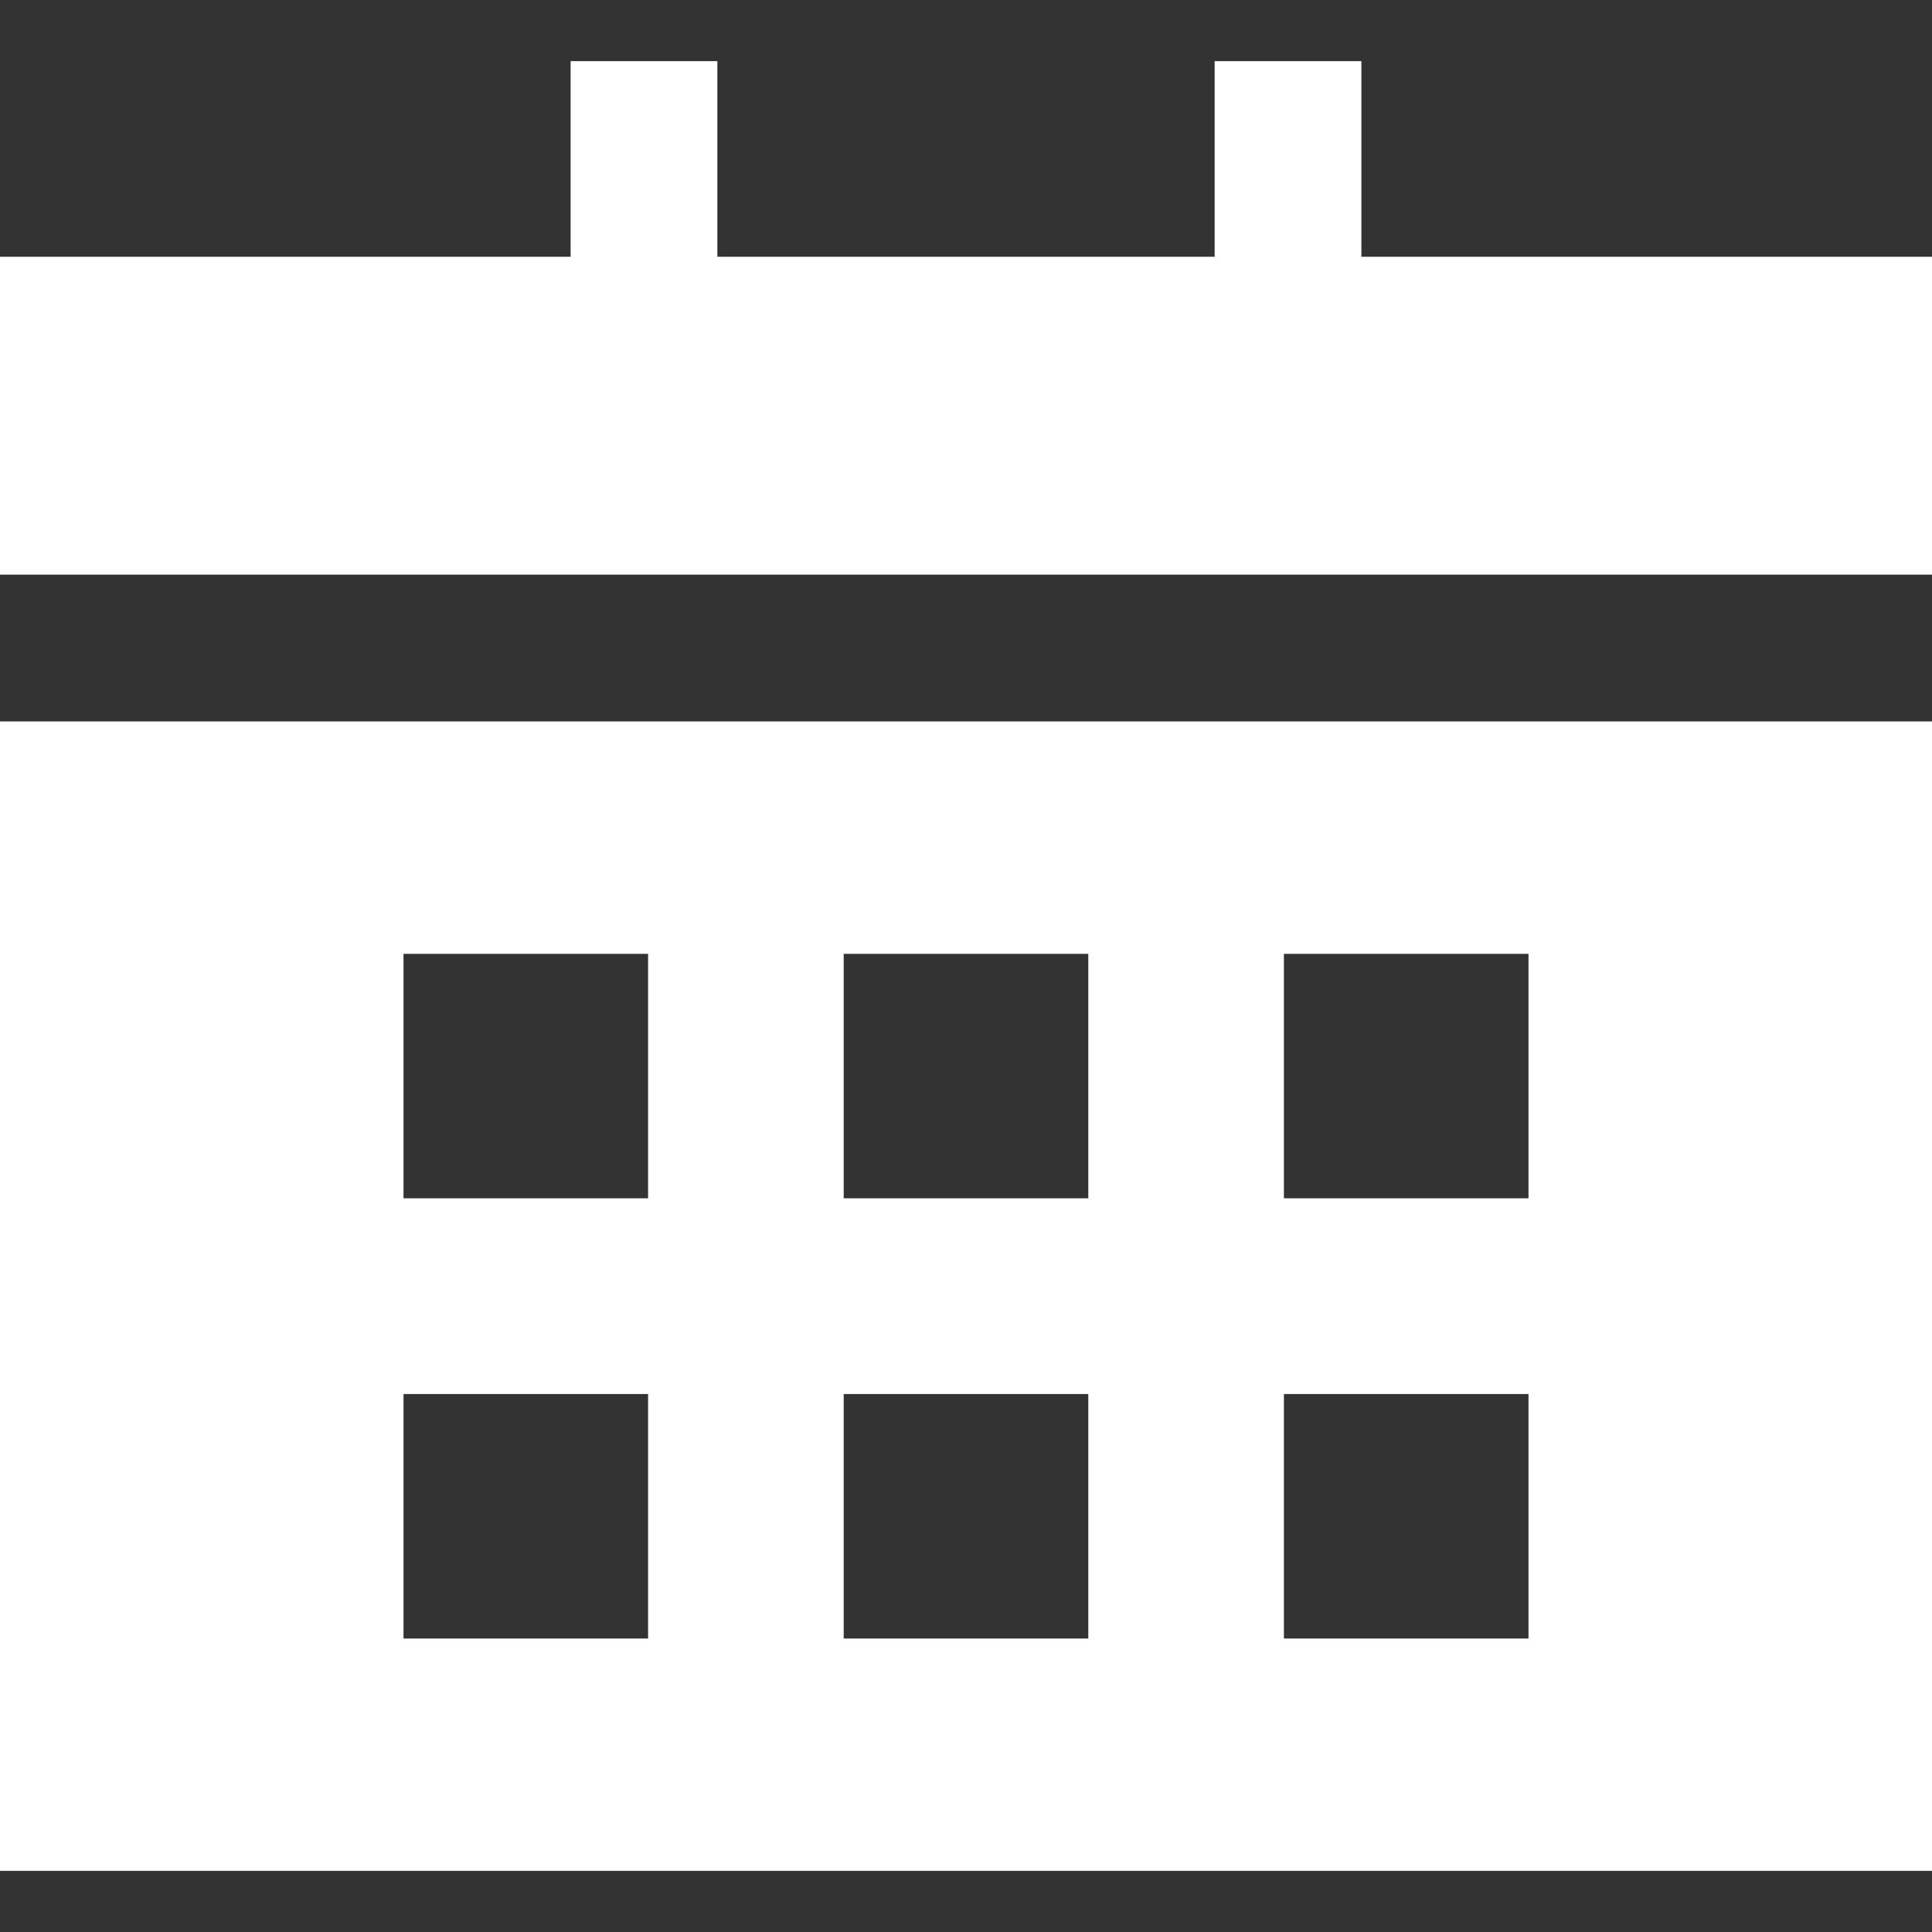
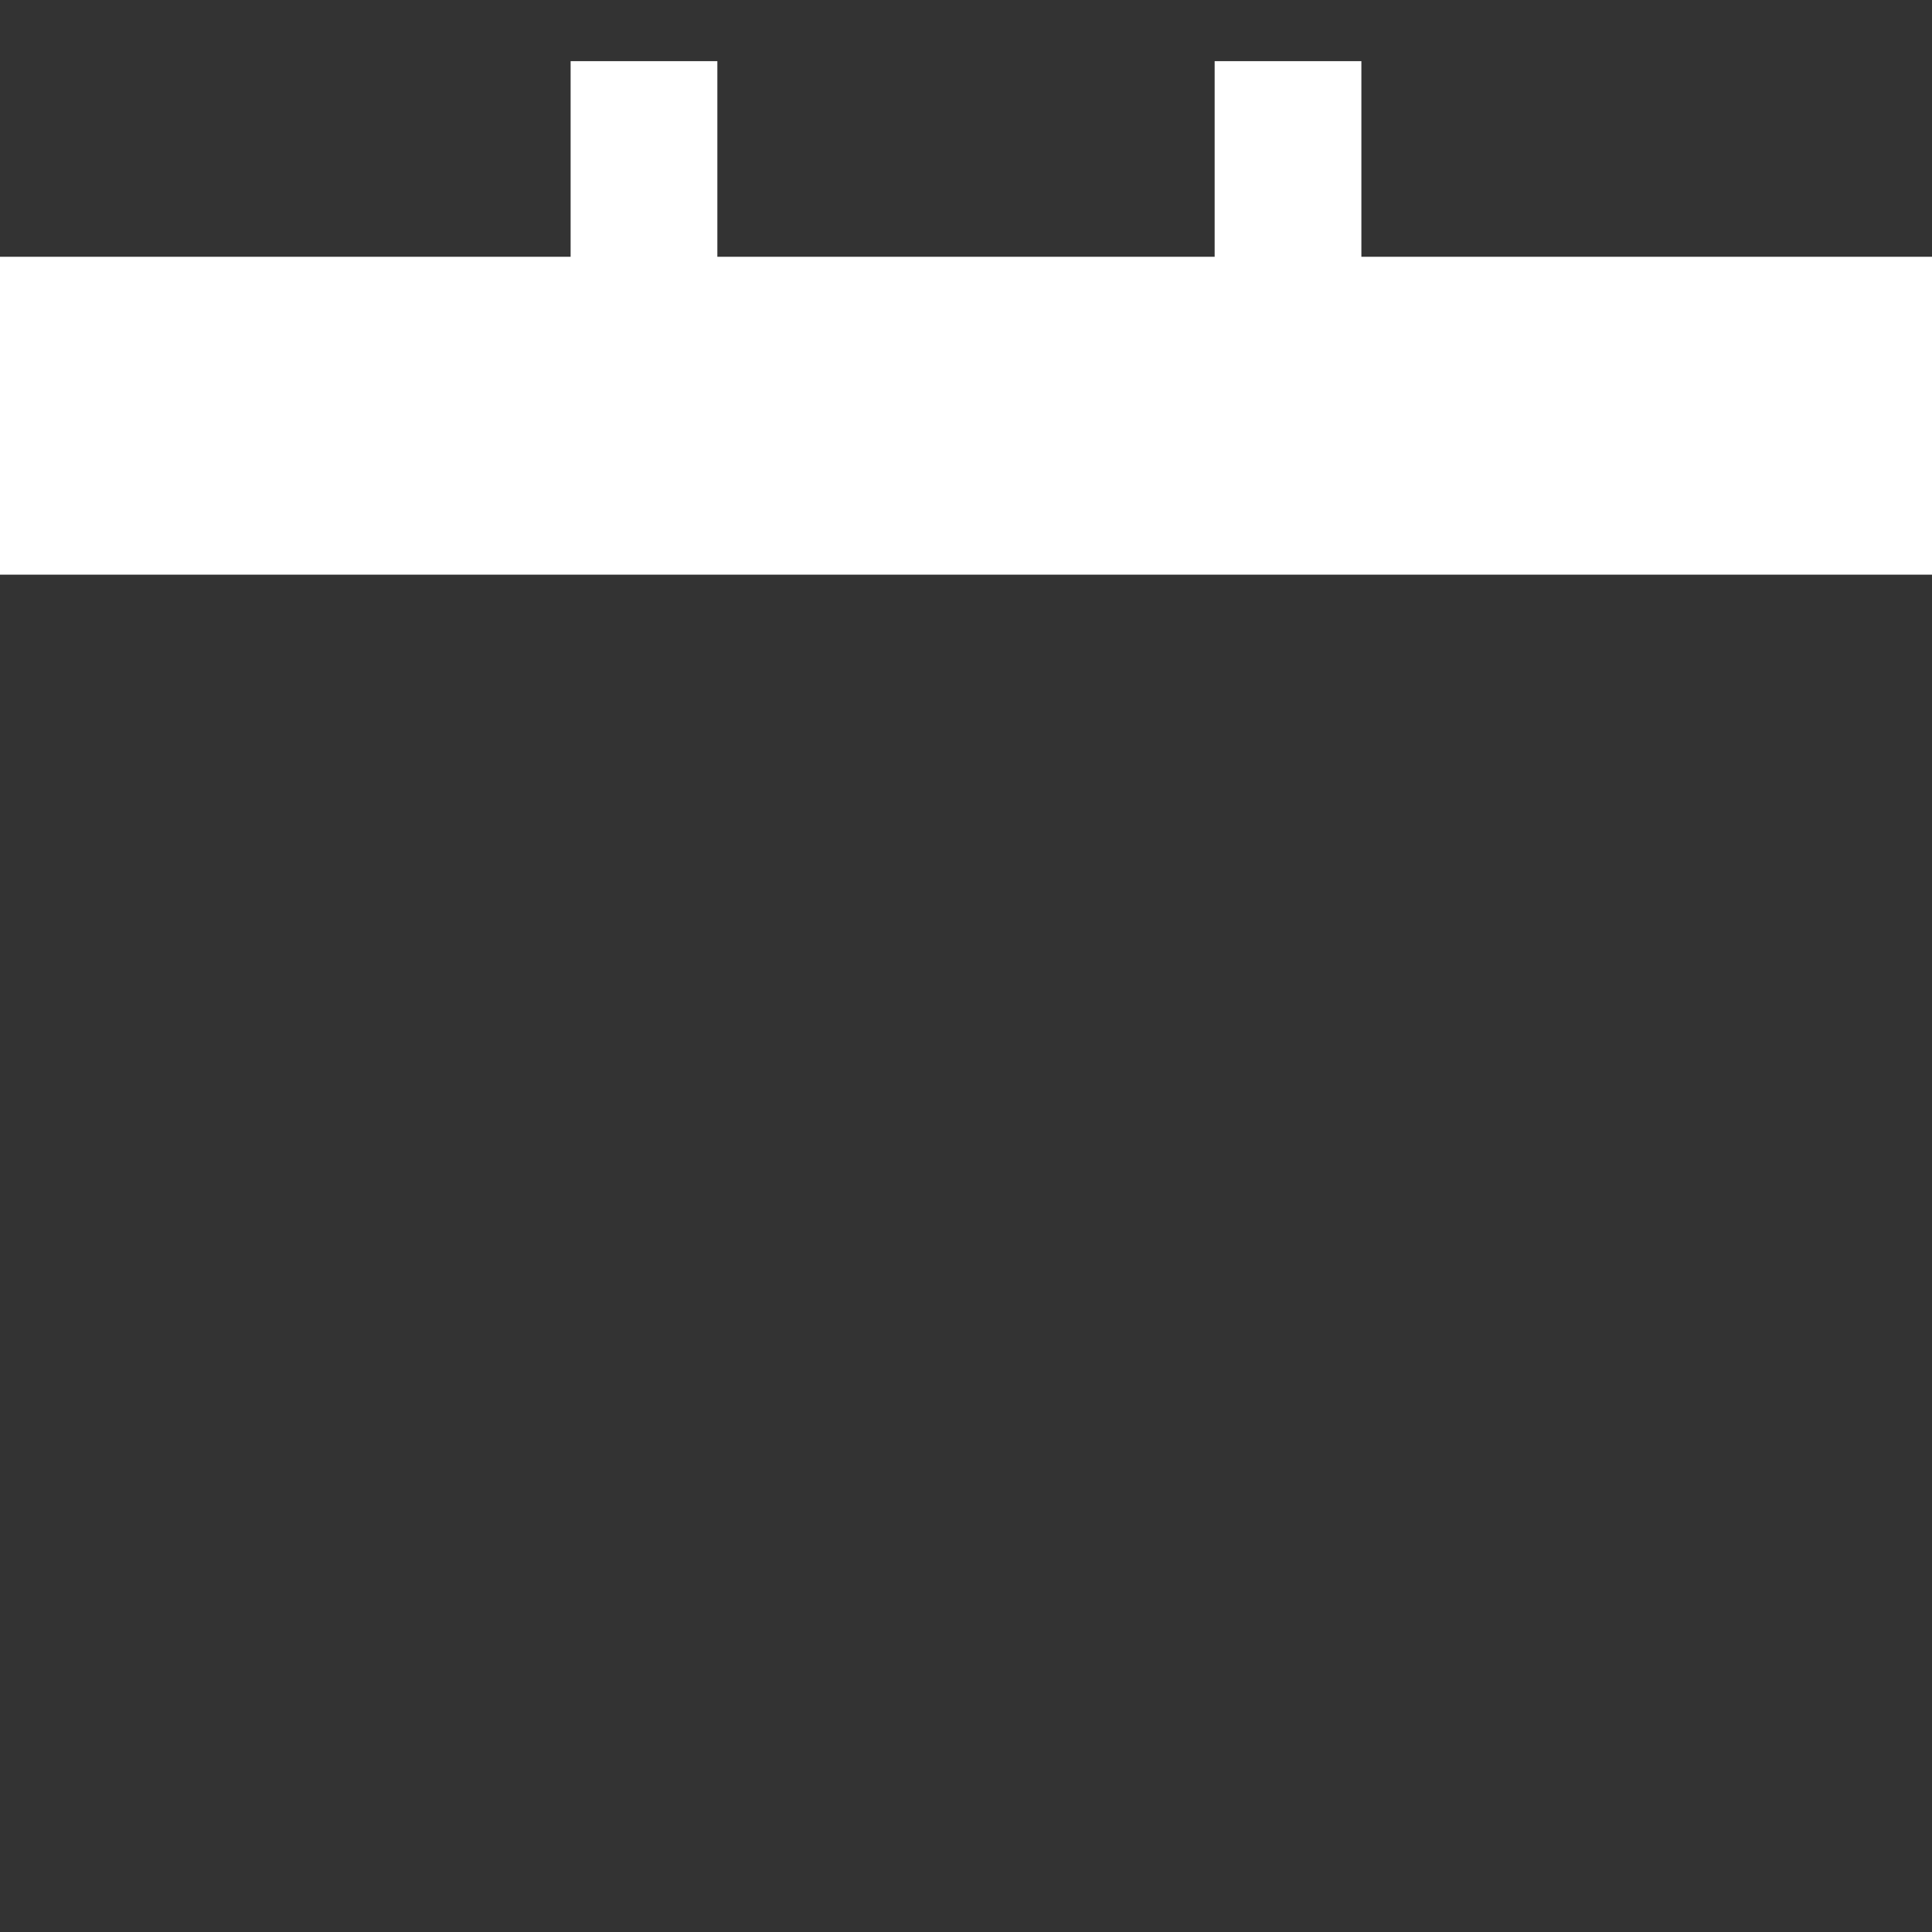
<svg xmlns="http://www.w3.org/2000/svg" viewBox="0 0 20.00 20.00" data-guides="{&quot;vertical&quot;:[],&quot;horizontal&quot;:[]}">
  <rect x="0" y="0" width="20.00" height="20.00" fill="#333333" stroke="none" />
  <path fill="#ffffff" stroke="none" fill-opacity="1" stroke-width="1" stroke-opacity="1" id="tSvg167852730ba" title="Path 4" d="M14.093 2.658C14.093 1.983 14.093 1.308 14.093 0.633C13.587 0.633 13.08 0.633 12.574 0.633C12.574 1.308 12.574 1.983 12.574 2.658C10.858 2.658 9.142 2.658 7.426 2.658C7.426 1.983 7.426 1.308 7.426 0.633C6.92 0.633 6.414 0.633 5.907 0.633C5.907 1.308 5.907 1.983 5.907 2.658C3.938 2.658 1.969 2.658 0 2.658C0 3.755 0 4.852 0 5.949C6.667 5.949 13.334 5.949 20 5.949C20 4.852 20 3.755 20 2.658C18.031 2.658 16.062 2.658 14.093 2.658Z" />
-   <path fill="#ffffff" stroke="none" fill-opacity="1" stroke-width="1" stroke-opacity="1" id="tSvg15686b3d9be" title="Path 5" d="M0 19.367C6.667 19.367 13.334 19.367 20 19.367C20 15.401 20 11.435 20 7.468C13.334 7.468 6.667 7.468 0 7.468C0 11.435 0 15.401 0 19.367ZM13.291 9.874C14.135 9.874 14.979 9.874 15.823 9.874C15.823 10.717 15.823 11.561 15.823 12.405C14.979 12.405 14.135 12.405 13.291 12.405C13.291 11.561 13.291 10.717 13.291 9.874ZM13.291 14.431C14.135 14.431 14.979 14.431 15.823 14.431C15.823 15.274 15.823 16.118 15.823 16.962C14.979 16.962 14.135 16.962 13.291 16.962C13.291 16.118 13.291 15.274 13.291 14.431ZM8.734 9.874C9.578 9.874 10.422 9.874 11.266 9.874C11.266 10.717 11.266 11.561 11.266 12.405C10.422 12.405 9.578 12.405 8.734 12.405C8.734 11.561 8.734 10.717 8.734 9.874ZM8.734 14.431C9.578 14.431 10.422 14.431 11.266 14.431C11.266 15.274 11.266 16.118 11.266 16.962C10.422 16.962 9.578 16.962 8.734 16.962C8.734 16.118 8.734 15.274 8.734 14.431ZM4.177 9.874C5.021 9.874 5.865 9.874 6.709 9.874C6.709 10.717 6.709 11.561 6.709 12.405C5.865 12.405 5.021 12.405 4.177 12.405C4.177 11.561 4.177 10.717 4.177 9.874ZM4.177 14.431C5.021 14.431 5.865 14.431 6.709 14.431C6.709 15.274 6.709 16.118 6.709 16.962C5.865 16.962 5.021 16.962 4.177 16.962C4.177 16.118 4.177 15.274 4.177 14.431Z" />
  <defs />
</svg>